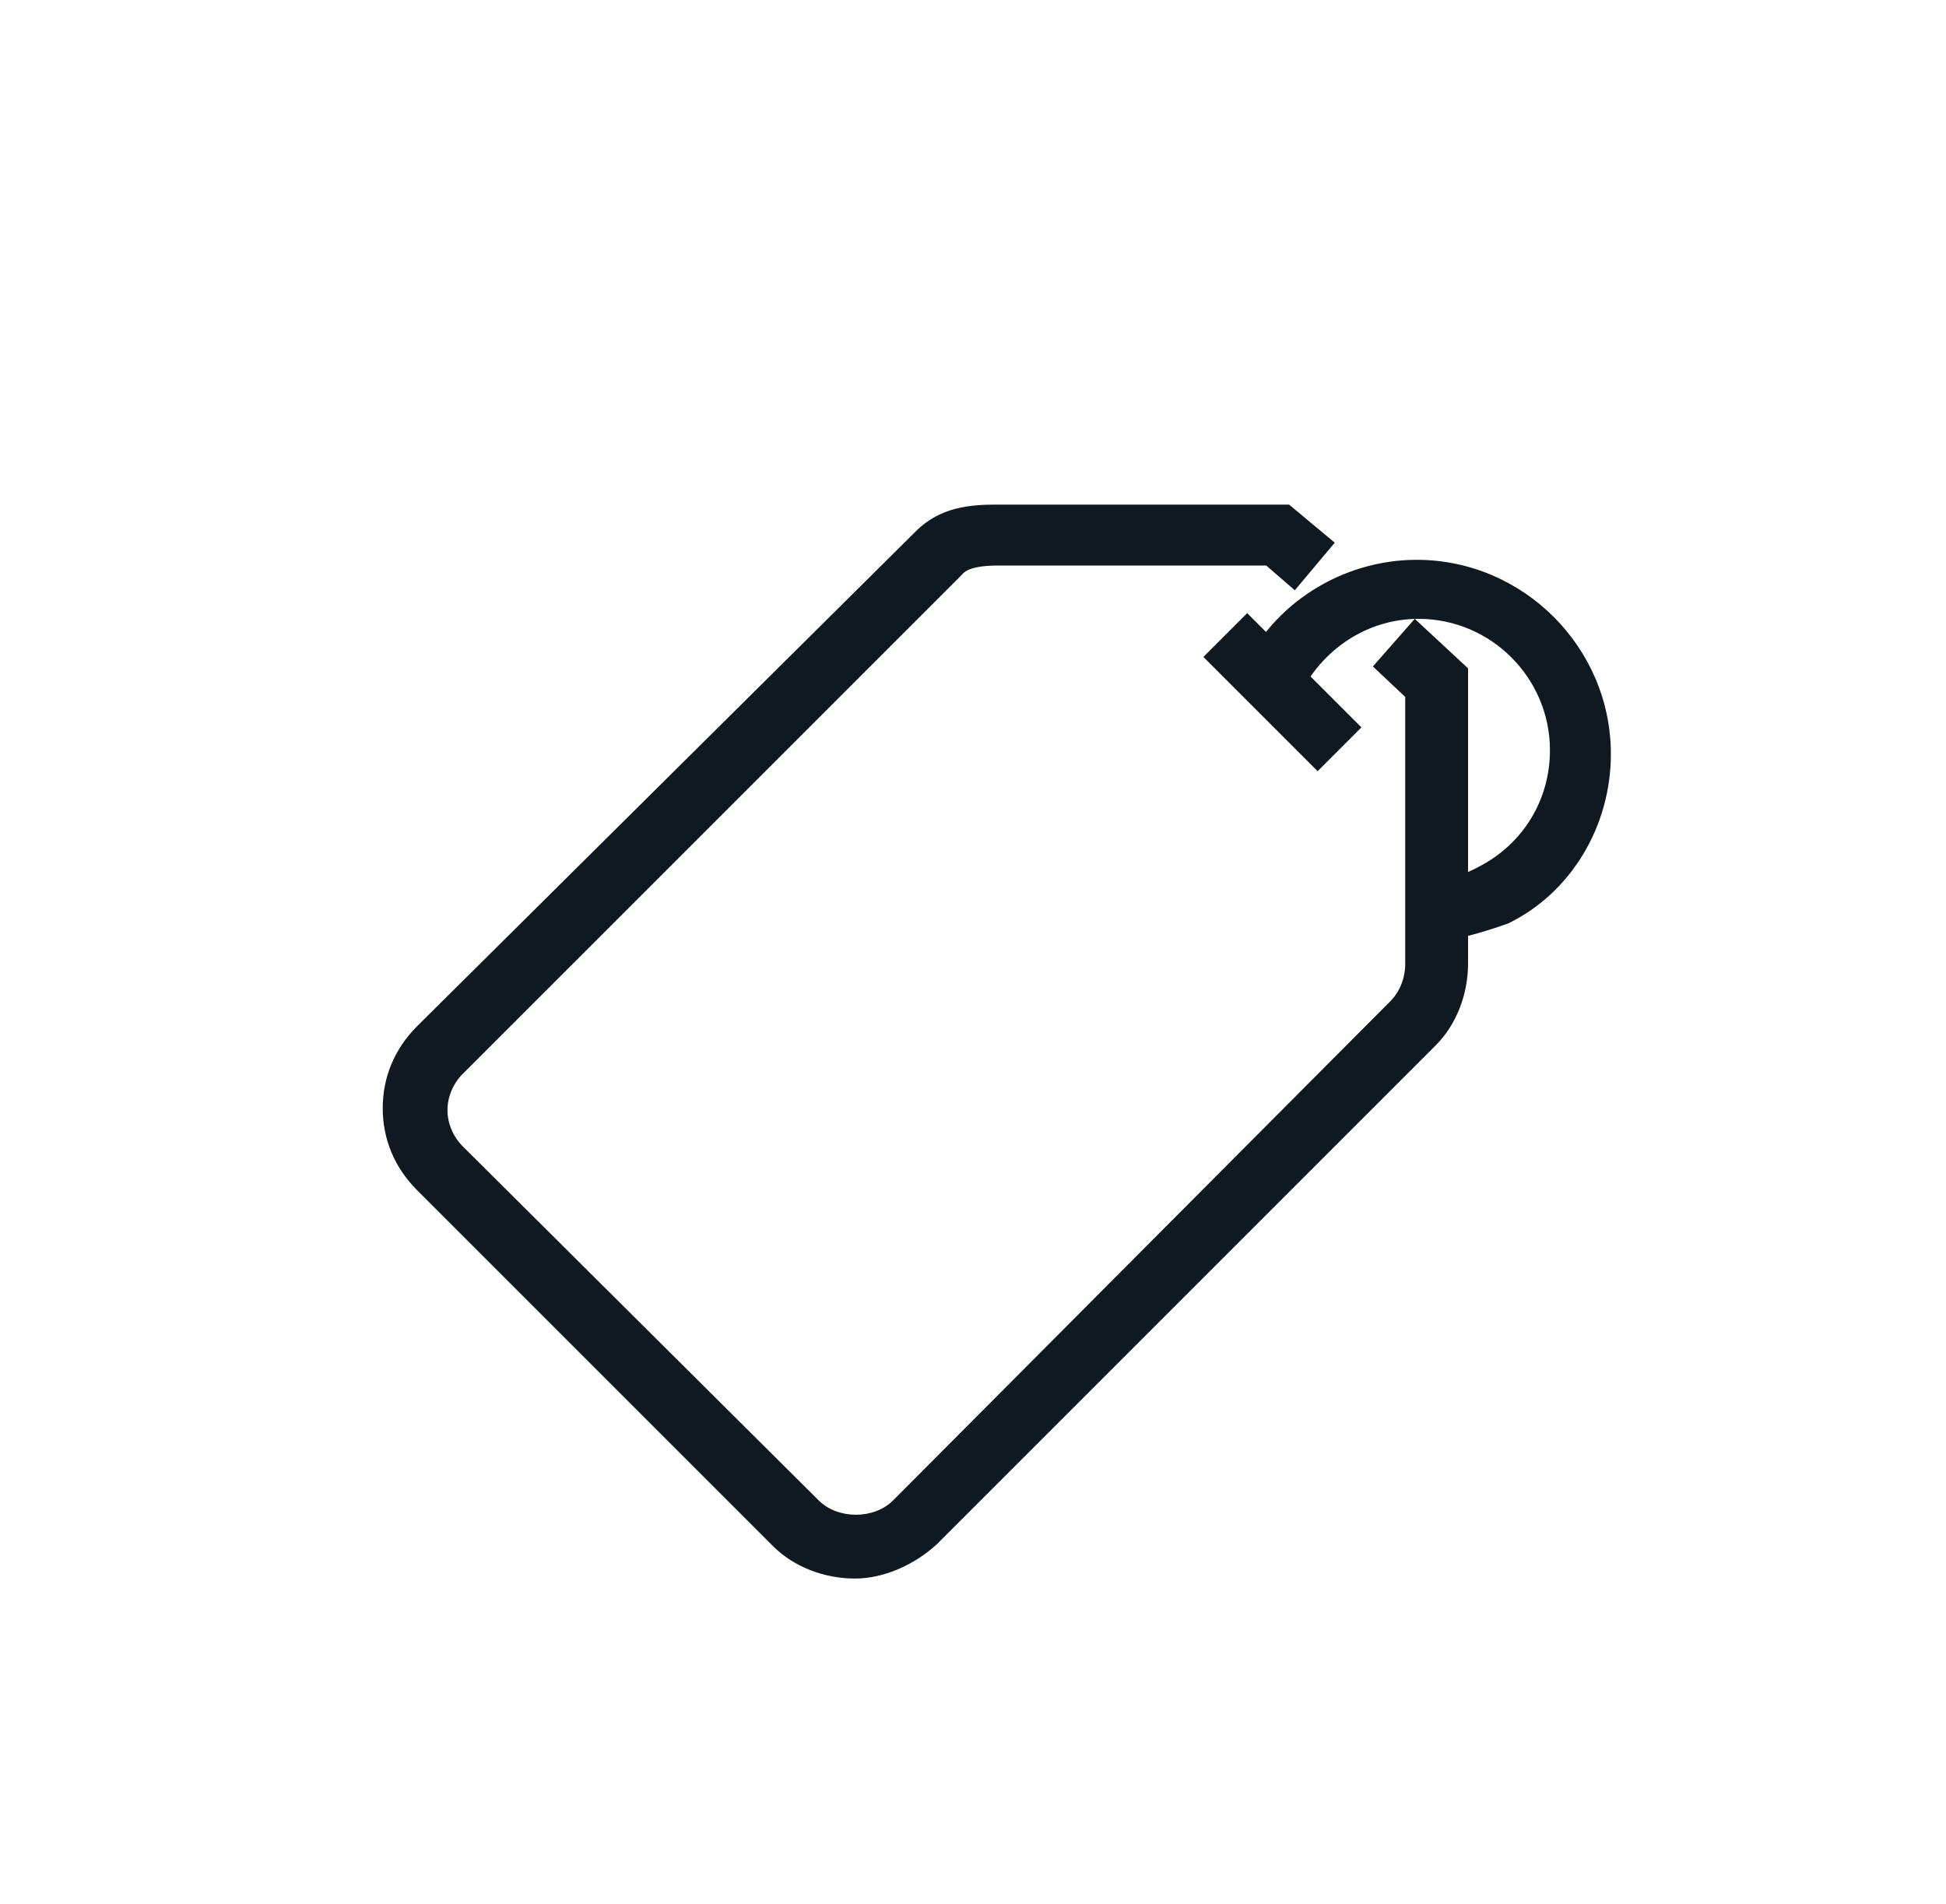
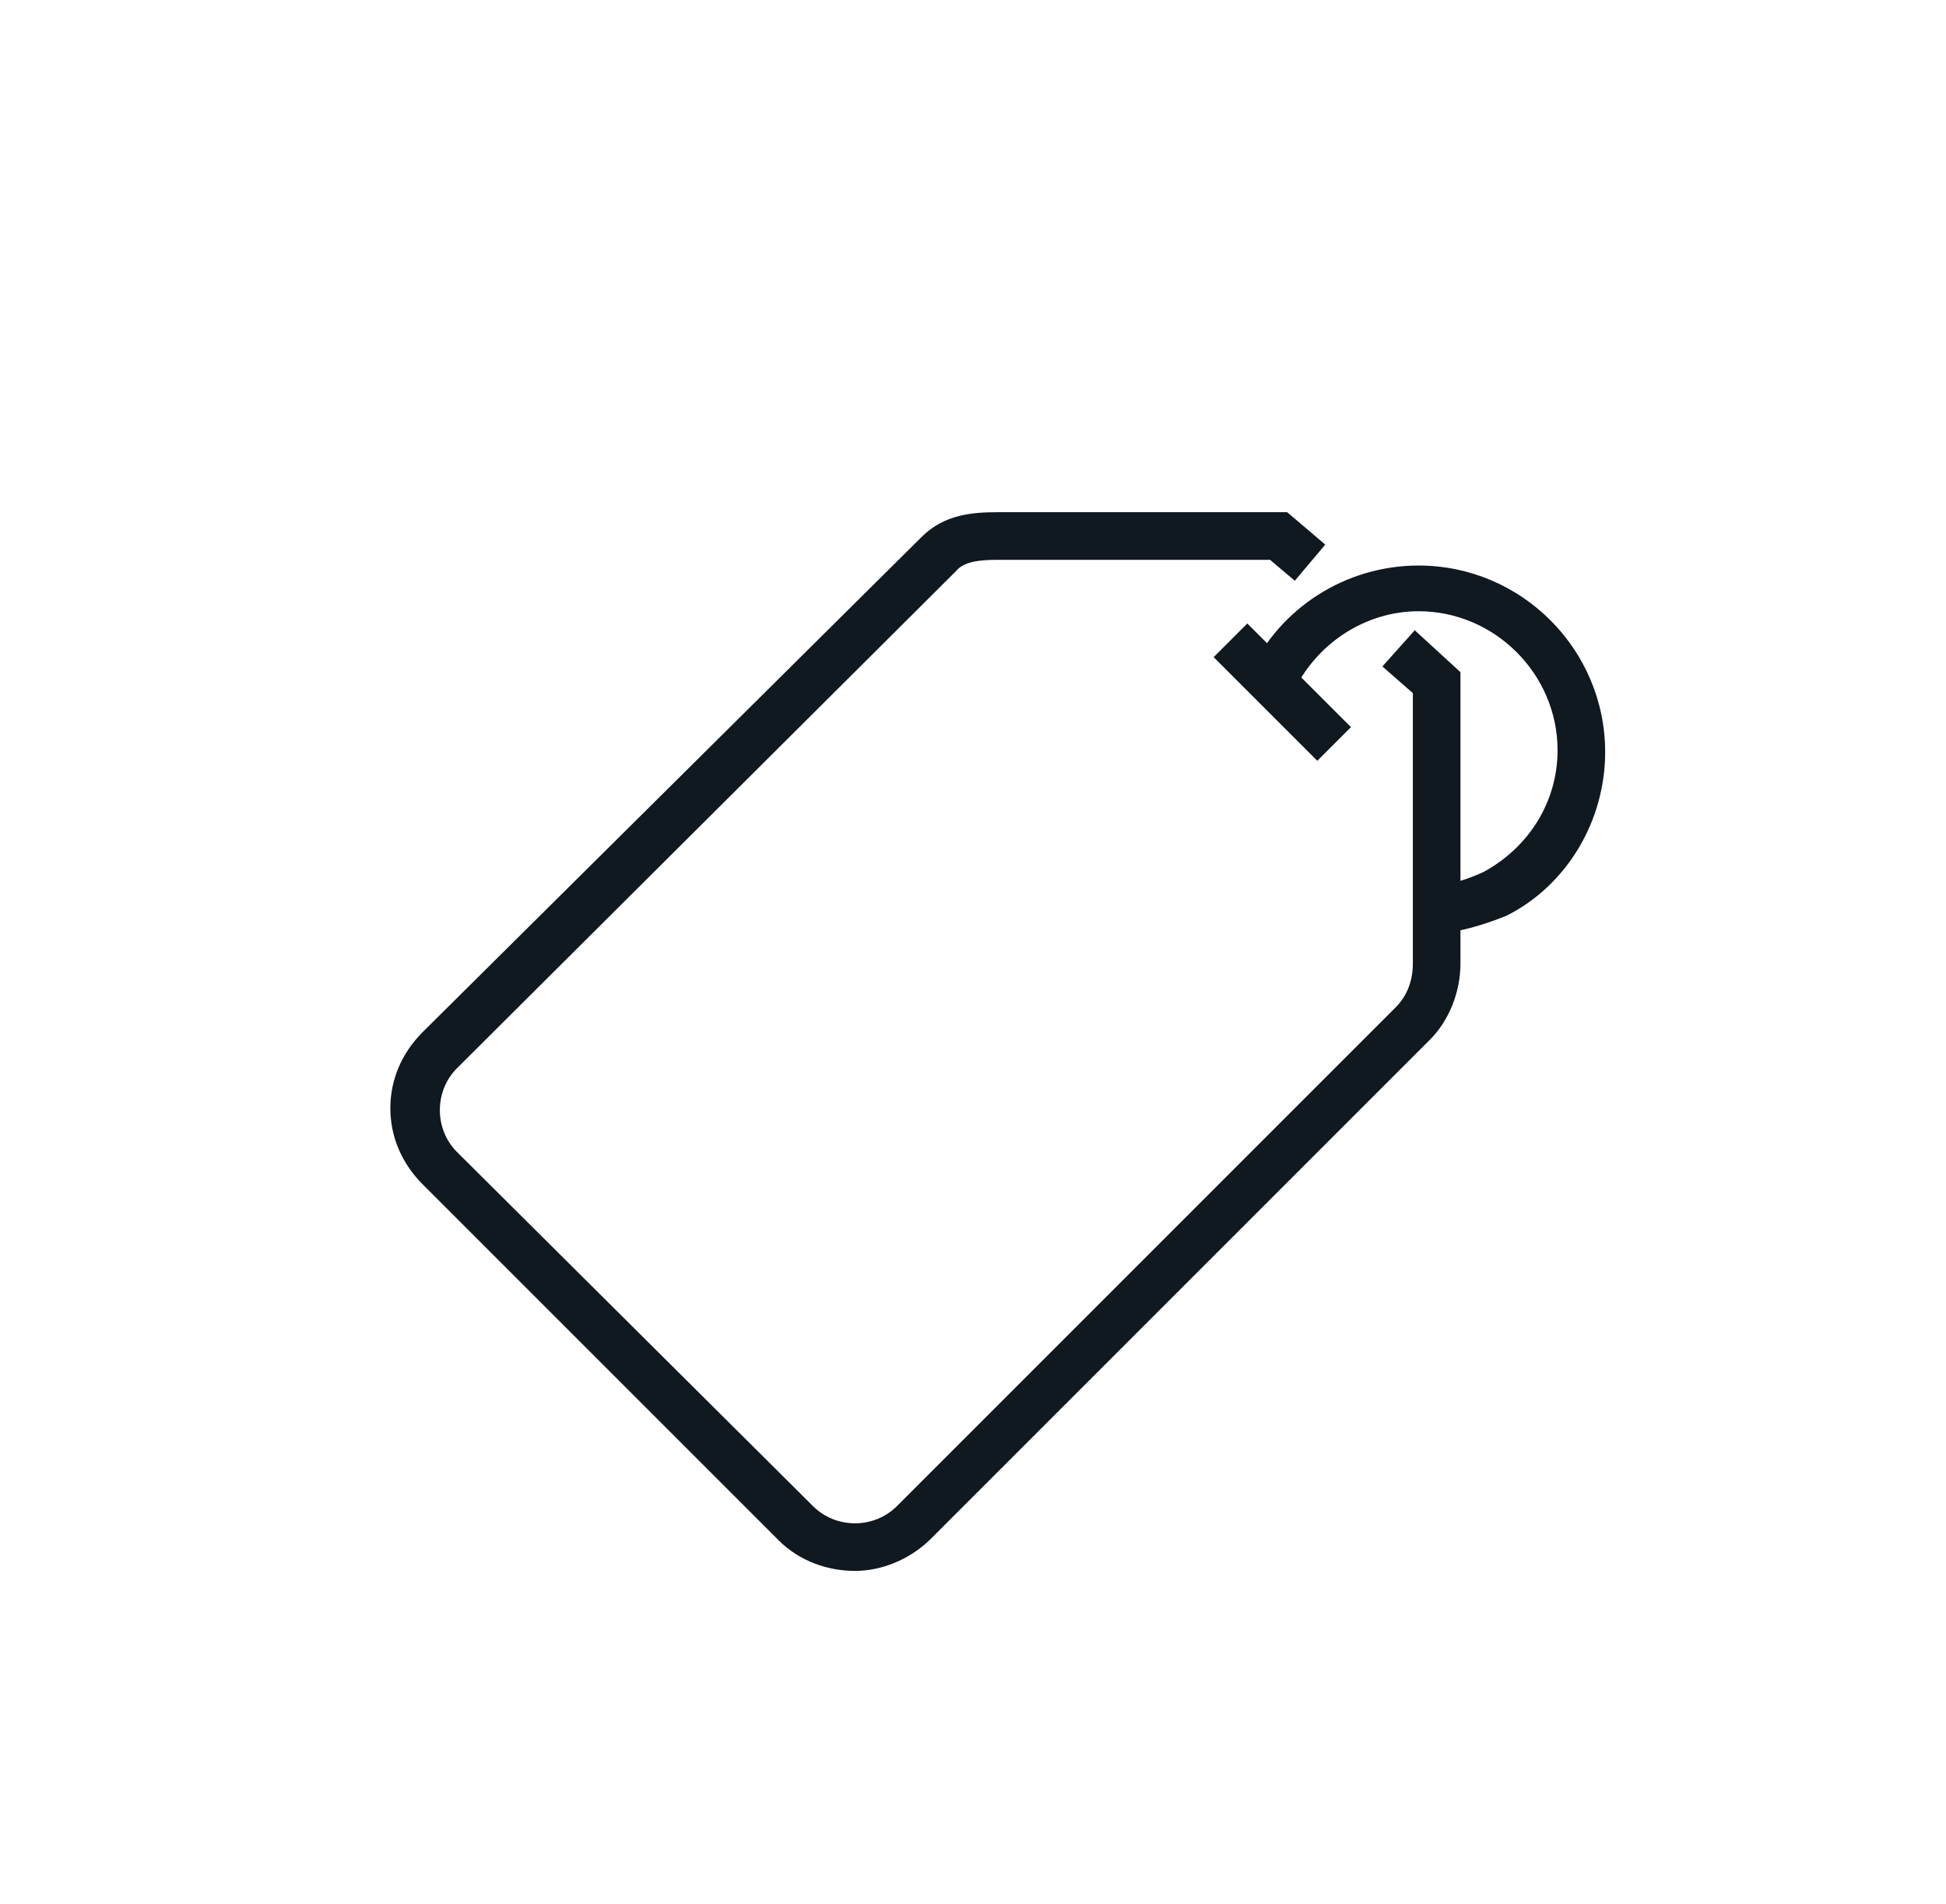
<svg xmlns="http://www.w3.org/2000/svg" version="1.1" id="Layer_1" x="0px" y="0px" viewBox="0 0 102.2 100" style="enable-background:new 0 0 102.2 100;" xml:space="preserve">
  <style type="text/css">
	.st0{fill:#101820;}
	.st1{fill:#101820;}
</style>
  <g>
    <g>
      <g>
        <g>
          <path class="st0" d="M44.9,82.5c-1.4,0-2.9-0.5-4-1.6L22.2,62.2c-1.1-1.1-1.7-2.5-1.7-4s0.6-2.9,1.7-4l26.2-26      c1.2-1.2,2.7-1.3,4-1.3h15.2l2,1.7L68,30.5l-1.3-1.1H52.4c-1,0-1.8,0.1-2.2,0.6L24,56.1c-0.6,0.6-0.9,1.4-0.9,2.2      s0.3,1.6,0.9,2.2l18.7,18.6c1.2,1.2,3.2,1.2,4.4,0l26.2-26.2c0.6-0.6,0.9-1.4,0.9-2.3V36.4L72.6,35l1.7-1.9l2.4,2.2v15.3      c0,1.5-0.6,3-1.6,4L48.9,80.8C47.8,81.9,46.3,82.5,44.9,82.5z" />
-           <path class="st1" d="M44.9,82.9c-1.6,0-3.2-0.6-4.3-1.7L21.9,62.5c-1.2-1.2-1.8-2.7-1.8-4.3c0-1.6,0.6-3.1,1.8-4.3l26.2-26      c1.3-1.3,2.9-1.4,4.3-1.4h15.3l2.4,2L68,31l-1.5-1.3H52.4c-0.8,0-1.6,0.1-1.9,0.5L24.3,56.4c-0.5,0.5-0.8,1.2-0.8,1.9      s0.3,1.4,0.8,1.9L43,78.8c1,1,2.9,1,3.9,0L73,52.6c0.5-0.5,0.8-1.2,0.8-2v-14L72.1,35l2.2-2.5l2.8,2.6v15.5      c0,1.6-0.6,3.2-1.7,4.3L49.2,81.1C48,82.2,46.4,82.9,44.9,82.9z M52.4,27.3c-1.2,0-2.6,0.1-3.7,1.2l-26.2,26      c-1,1-1.6,2.3-1.6,3.7c0,1.4,0.5,2.7,1.6,3.7l18.7,18.7c0.9,0.9,2.3,1.5,3.7,1.5c1.3,0,2.7-0.6,3.7-1.6l26.2-26.2      c0.9-0.9,1.5-2.3,1.5-3.7V35.5l-2-1.8L73.1,35l1.4,1.3v14.4c0,1-0.3,1.9-1,2.6L47.4,79.4c-1.3,1.3-3.6,1.3-4.9,0L23.7,60.8      c-0.7-0.7-1-1.5-1-2.5c0-0.9,0.4-1.8,1-2.5l26.2-26.1c0.5-0.6,1.5-0.7,2.5-0.7h14.4L68,30l1.1-1.3l-1.6-1.4H52.4z" />
        </g>
      </g>
      <g>
        <g>
          <rect x="66.1" y="32.5" transform="matrix(0.707 -0.707 0.707 0.707 -5.972 58.266)" class="st0" width="2.5" height="7.7" />
-           <path class="st1" d="M69.2,40.5l-6-6l2.3-2.3l6,6L69.2,40.5z M64.3,34.5l4.9,4.9l1.2-1.2l-4.9-4.9L64.3,34.5z" />
        </g>
      </g>
      <g>
        <g>
          <path class="st0" d="M74.5,49.1v-2.5c1.2,0,2.3-0.3,3.4-0.8c2.4-1.3,3.9-3.7,3.9-6.4c0-4-3.3-7.3-7.3-7.3      c-2.8,0-5.4,1.7-6.6,4.3l-2.3-1c1.6-3.5,5.1-5.7,8.9-5.7c5.4,0,9.8,4.4,9.8,9.8c0,3.6-2,7-5.2,8.6      C77.6,48.7,76.1,49.1,74.5,49.1z" />
-           <path class="st1" d="M74.5,49.5h-0.4v-3.2h0.4c1.1,0,2.1-0.2,3.2-0.8c2.3-1.2,3.7-3.5,3.7-6.1c0-3.8-3.1-6.9-6.9-6.9      c-2.7,0-5.1,1.6-6.3,4.1l-0.2,0.3l-3-1.3l0.2-0.3c1.6-3.6,5.3-5.9,9.2-5.9c5.6,0,10.2,4.6,10.2,10.2c0,3.8-2.1,7.3-5.4,8.9      C77.5,49.1,76,49.5,74.5,49.5z M74.9,47v1.8c1.3-0.1,2.6-0.4,4.1-1c3-1.5,5-4.7,5-8.3c0-5.2-4.2-9.4-9.4-9.4      c-3.5,0-6.8,2-8.4,5.1l1.6,0.7c1.3-2.6,3.9-4.2,6.8-4.2c4.2,0,7.7,3.4,7.7,7.7c0,2.8-1.5,5.3-4.1,6.7      C76.9,46.6,75.9,46.9,74.9,47z" />
        </g>
      </g>
    </g>
  </g>
</svg>